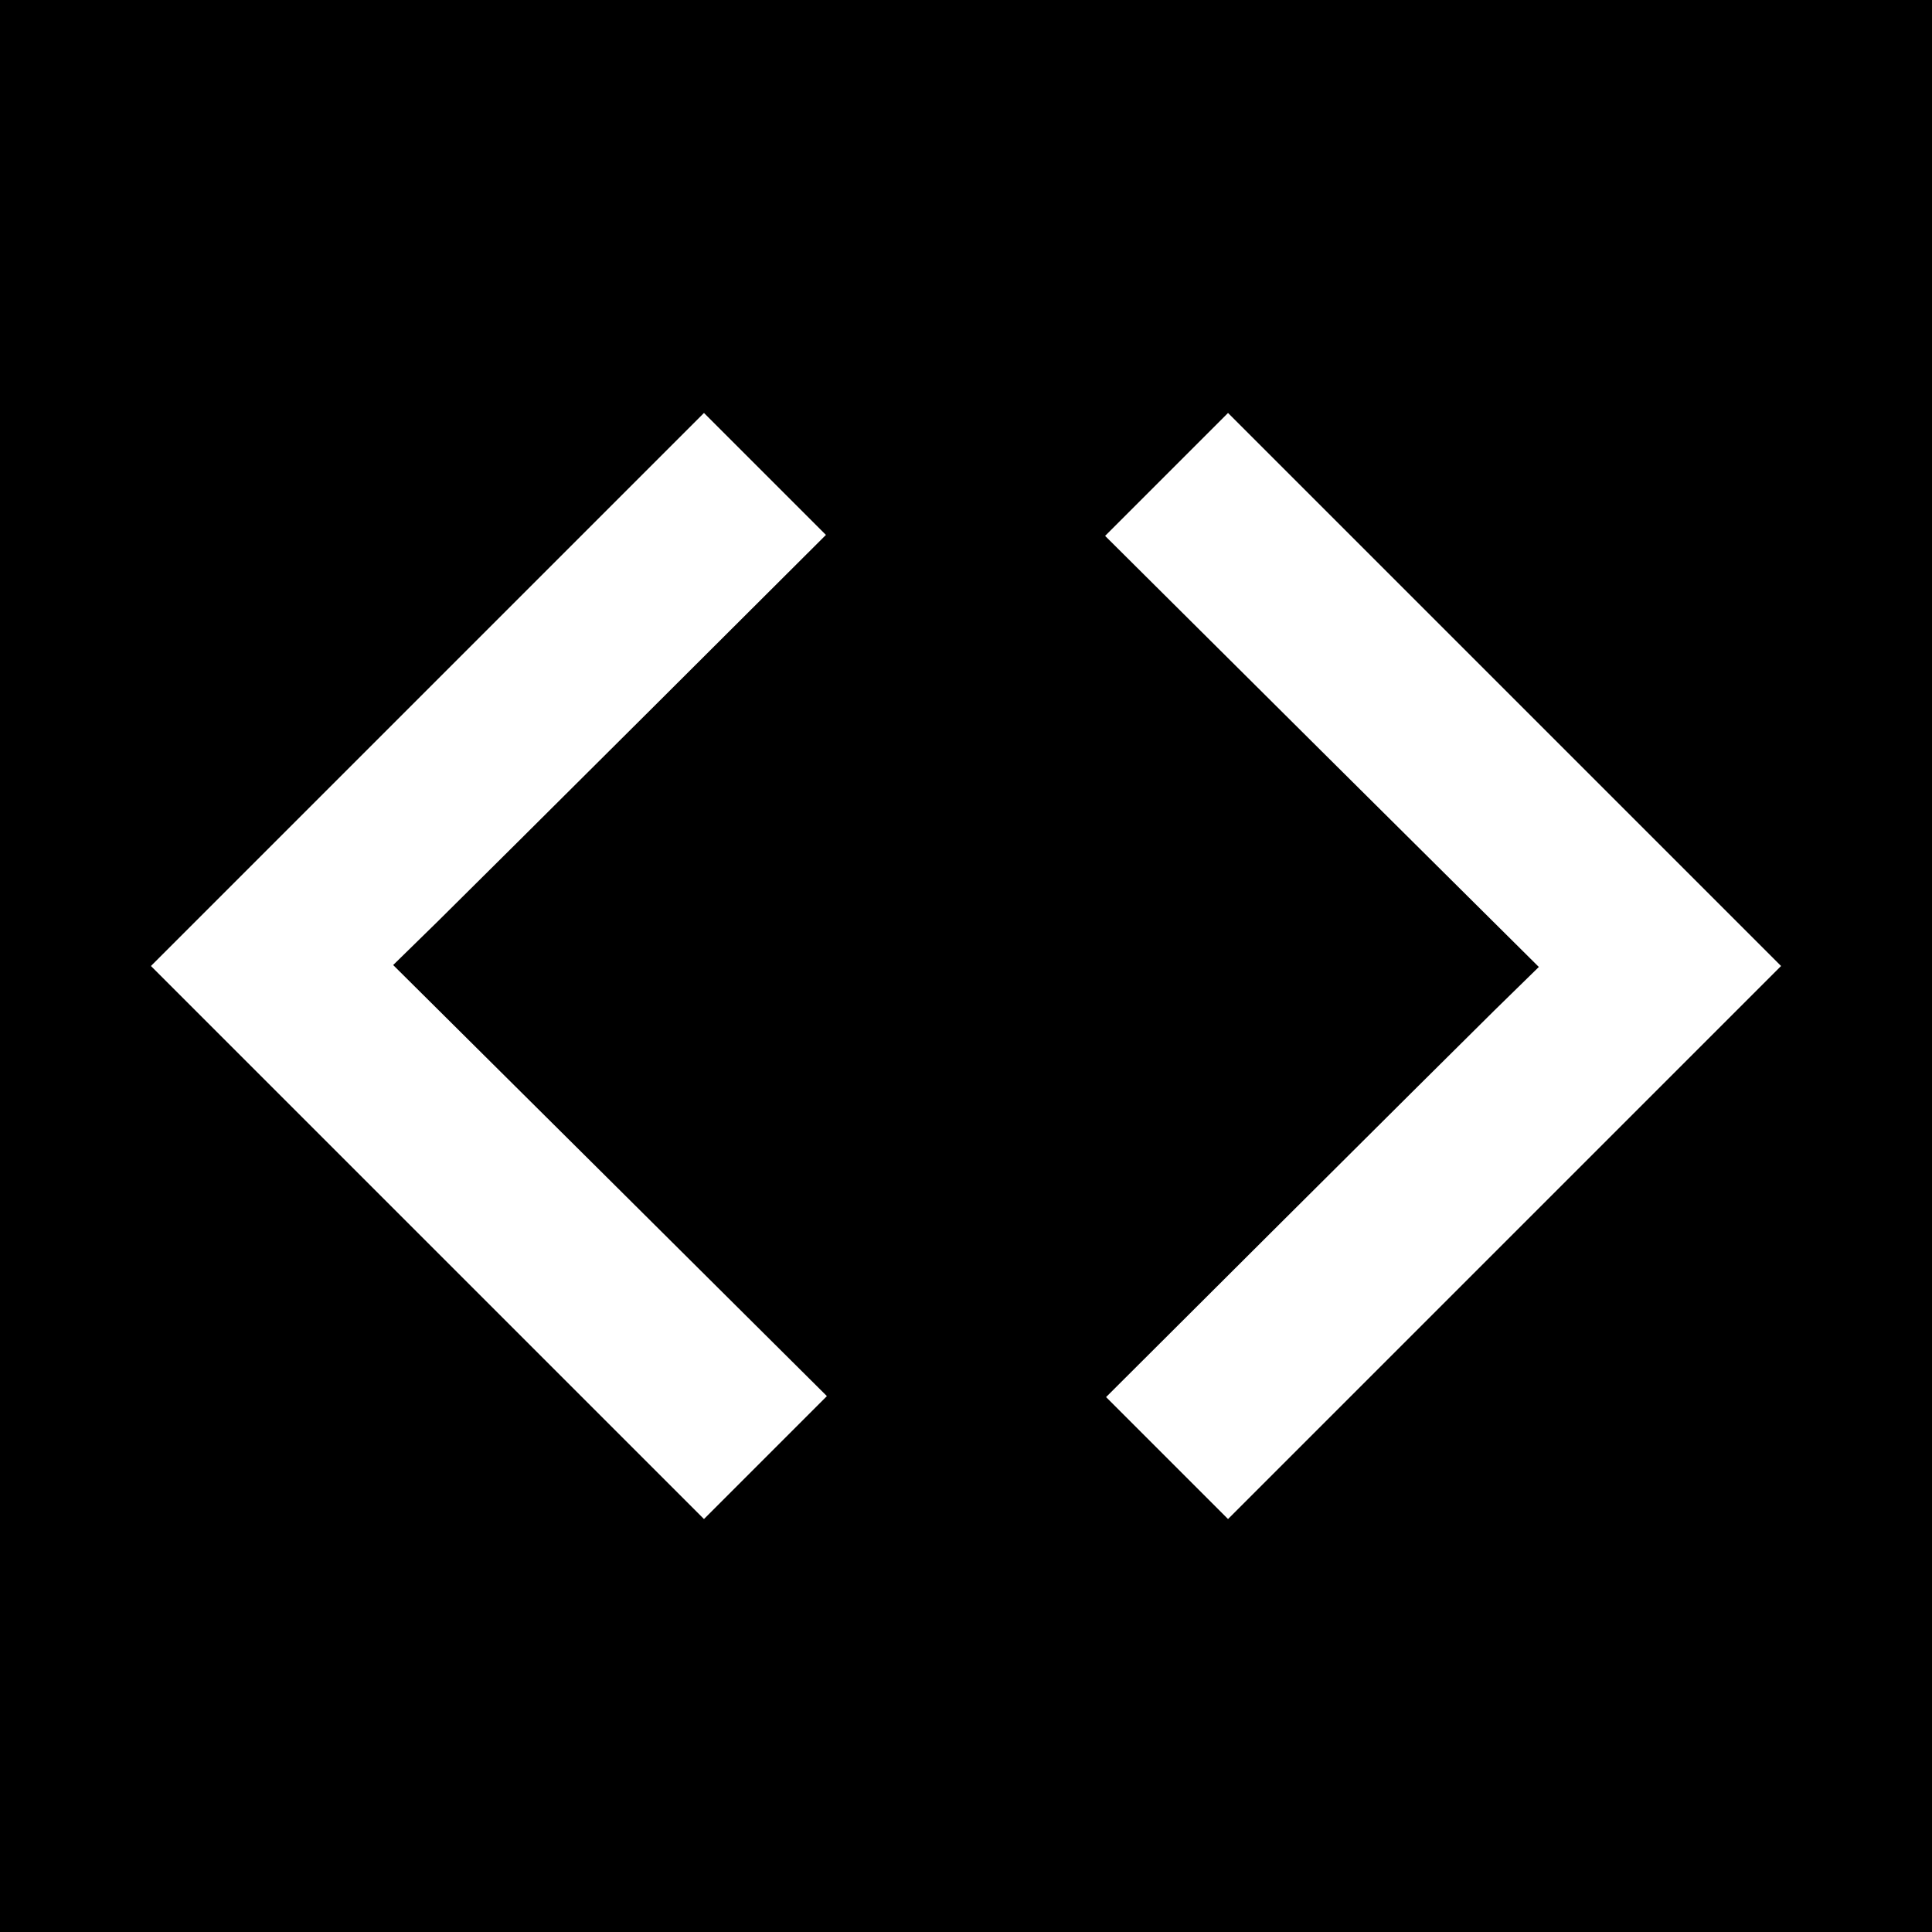
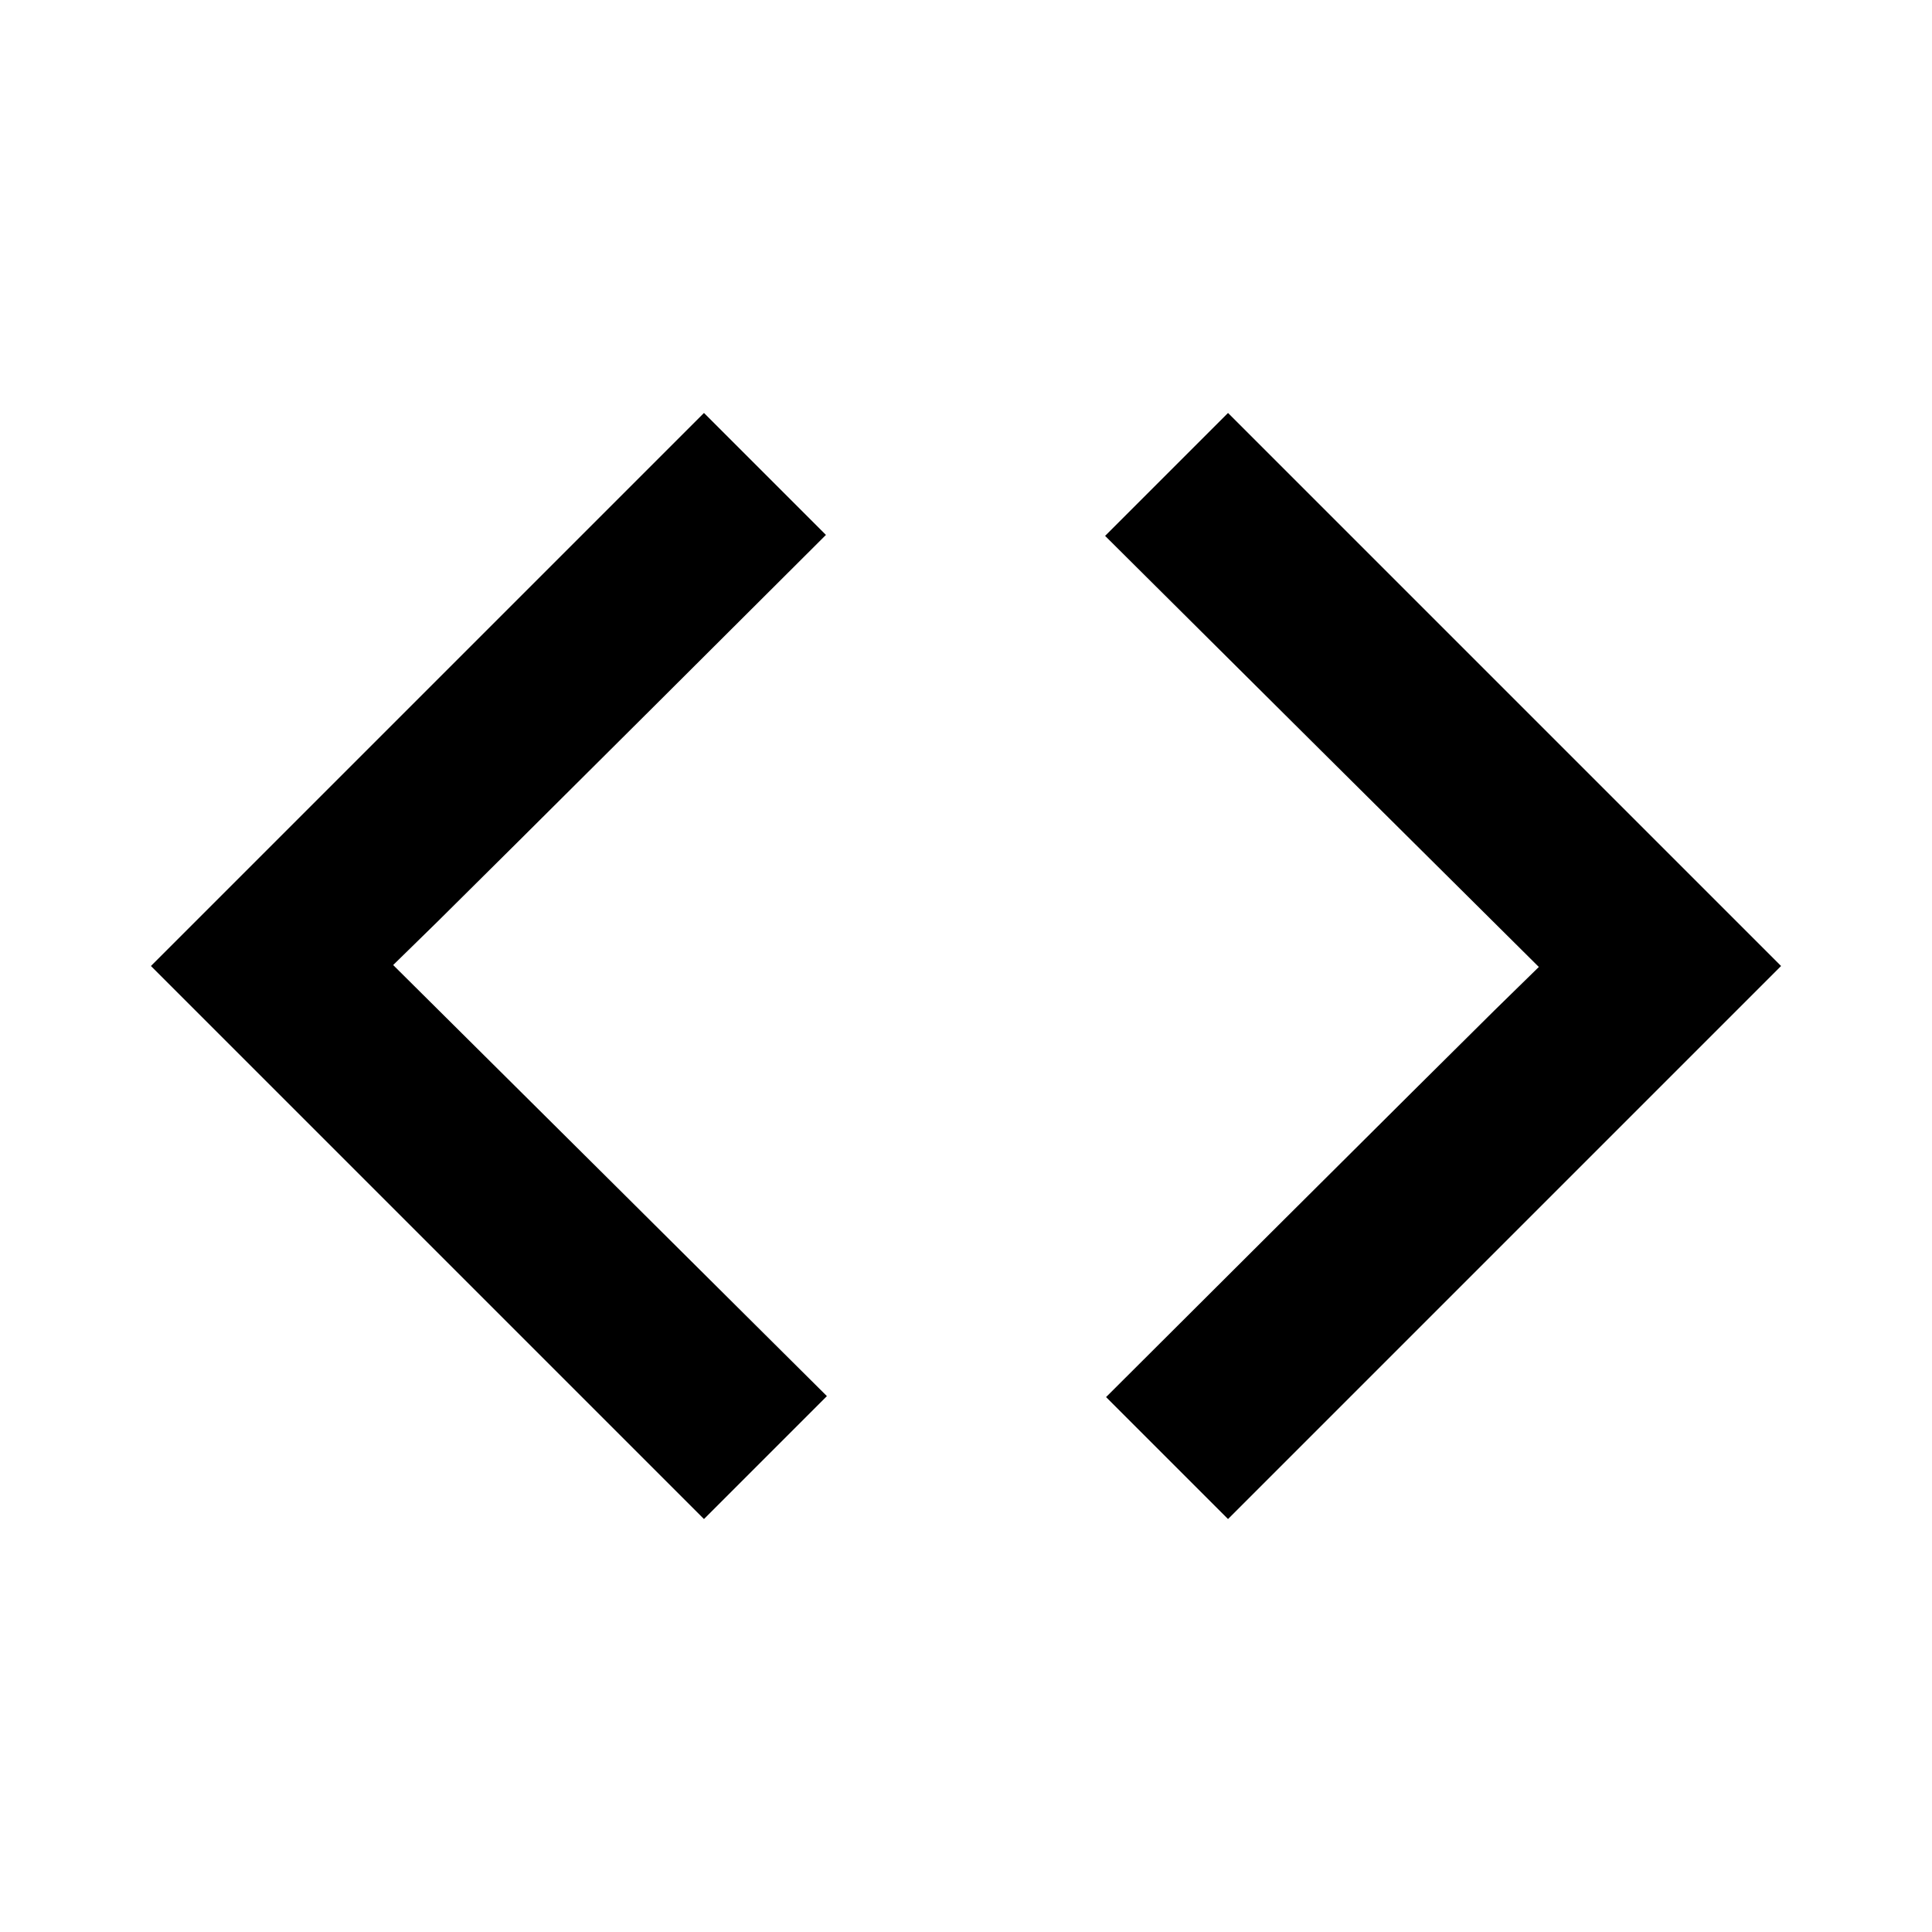
<svg xmlns="http://www.w3.org/2000/svg" version="1.0" width="800pt" height="800pt" viewBox="0 0 800 800" preserveAspectRatio="xMidYMid meet">
  <g transform="translate(0,800) scale(0.1,-0.1)" fill="#000000" stroke="none">
-     <path d="M0 4000 l0 -4000 4000 0 4000 0 0 4000 0 4000 -4000 0 -4000 0 0 -4000z m2708 1075 c-392 -391 -796 -792 -896 -891 l-184 -180 898 -892 898 -893 -254 -254 -255 -255 -1145 1145 -1145 1145 1145 1145 1145 1145 253 -253 252 -252 -712 -710z m3522 -2220 l-1145 -1145 -253 253 -252 252 712 710 c392 391 796 792 896 891 l184 180 -898 892 -898 893 254 254 255 255 1145 -1145 1145 -1145 -1145 -1145z" />
+     <path d="M0 4000 z m2708 1075 c-392 -391 -796 -792 -896 -891 l-184 -180 898 -892 898 -893 -254 -254 -255 -255 -1145 1145 -1145 1145 1145 1145 1145 1145 253 -253 252 -252 -712 -710z m3522 -2220 l-1145 -1145 -253 253 -252 252 712 710 c392 391 796 792 896 891 l184 180 -898 892 -898 893 254 254 255 255 1145 -1145 1145 -1145 -1145 -1145z" />
  </g>
</svg>